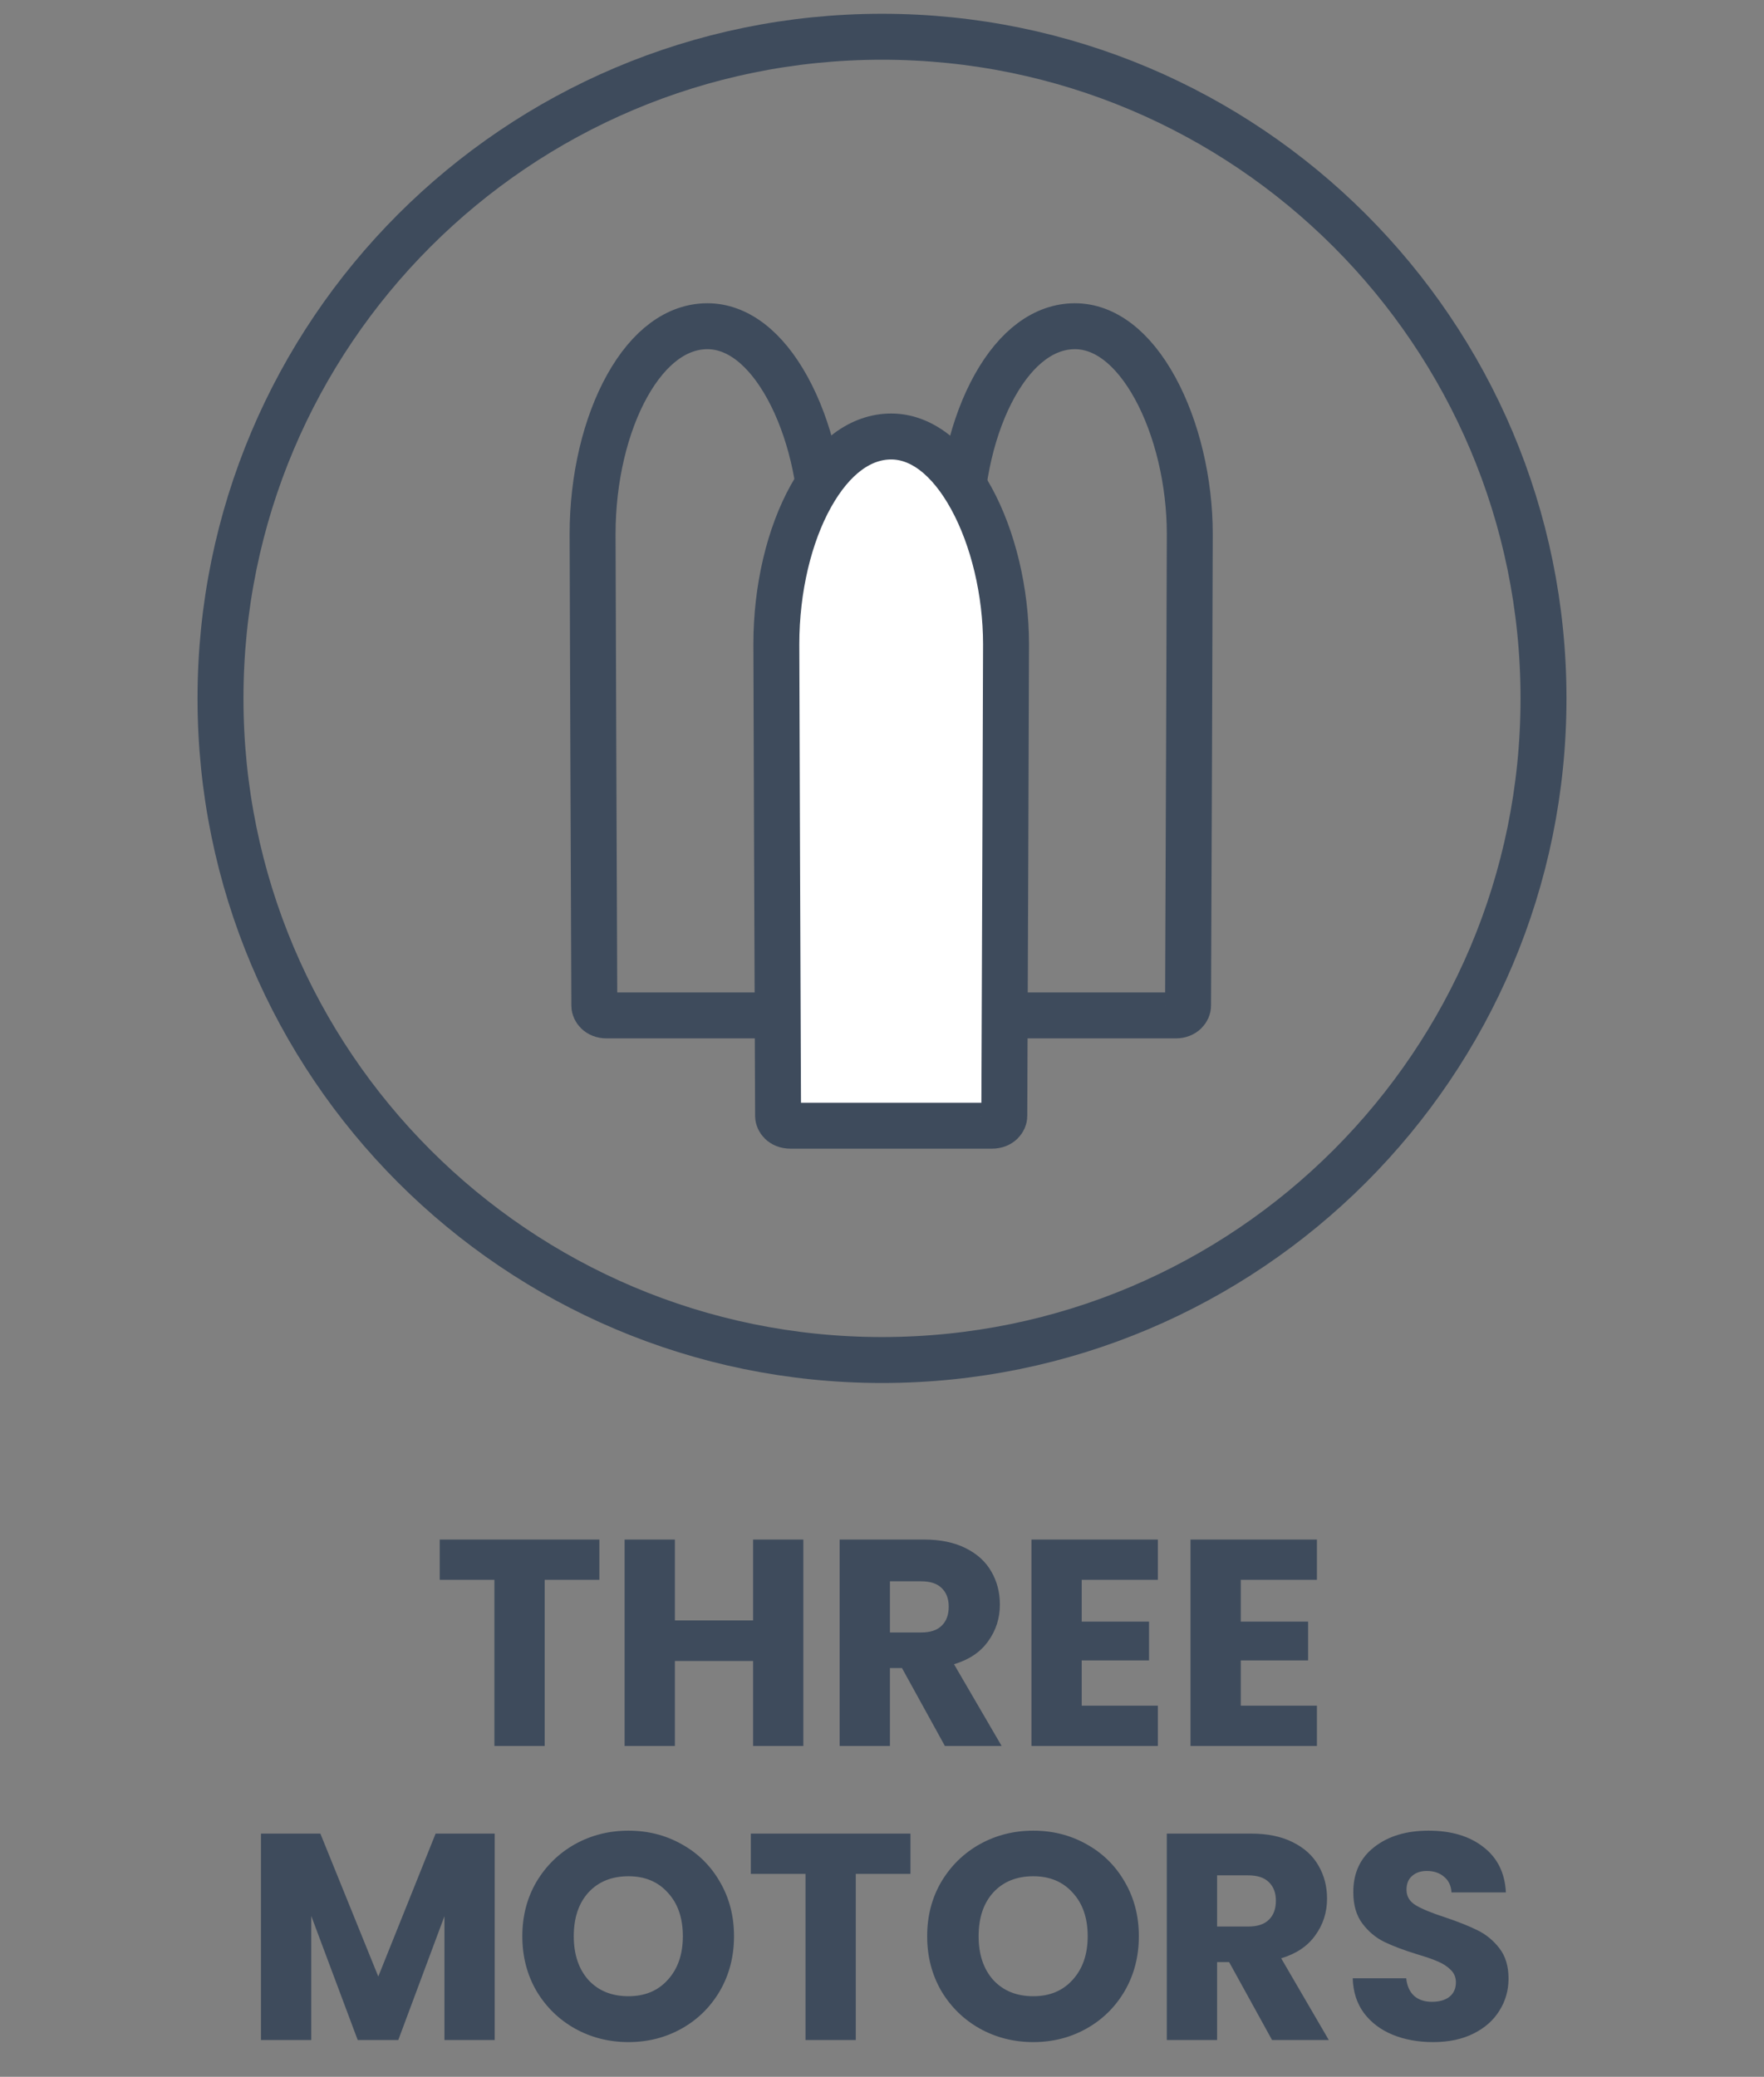
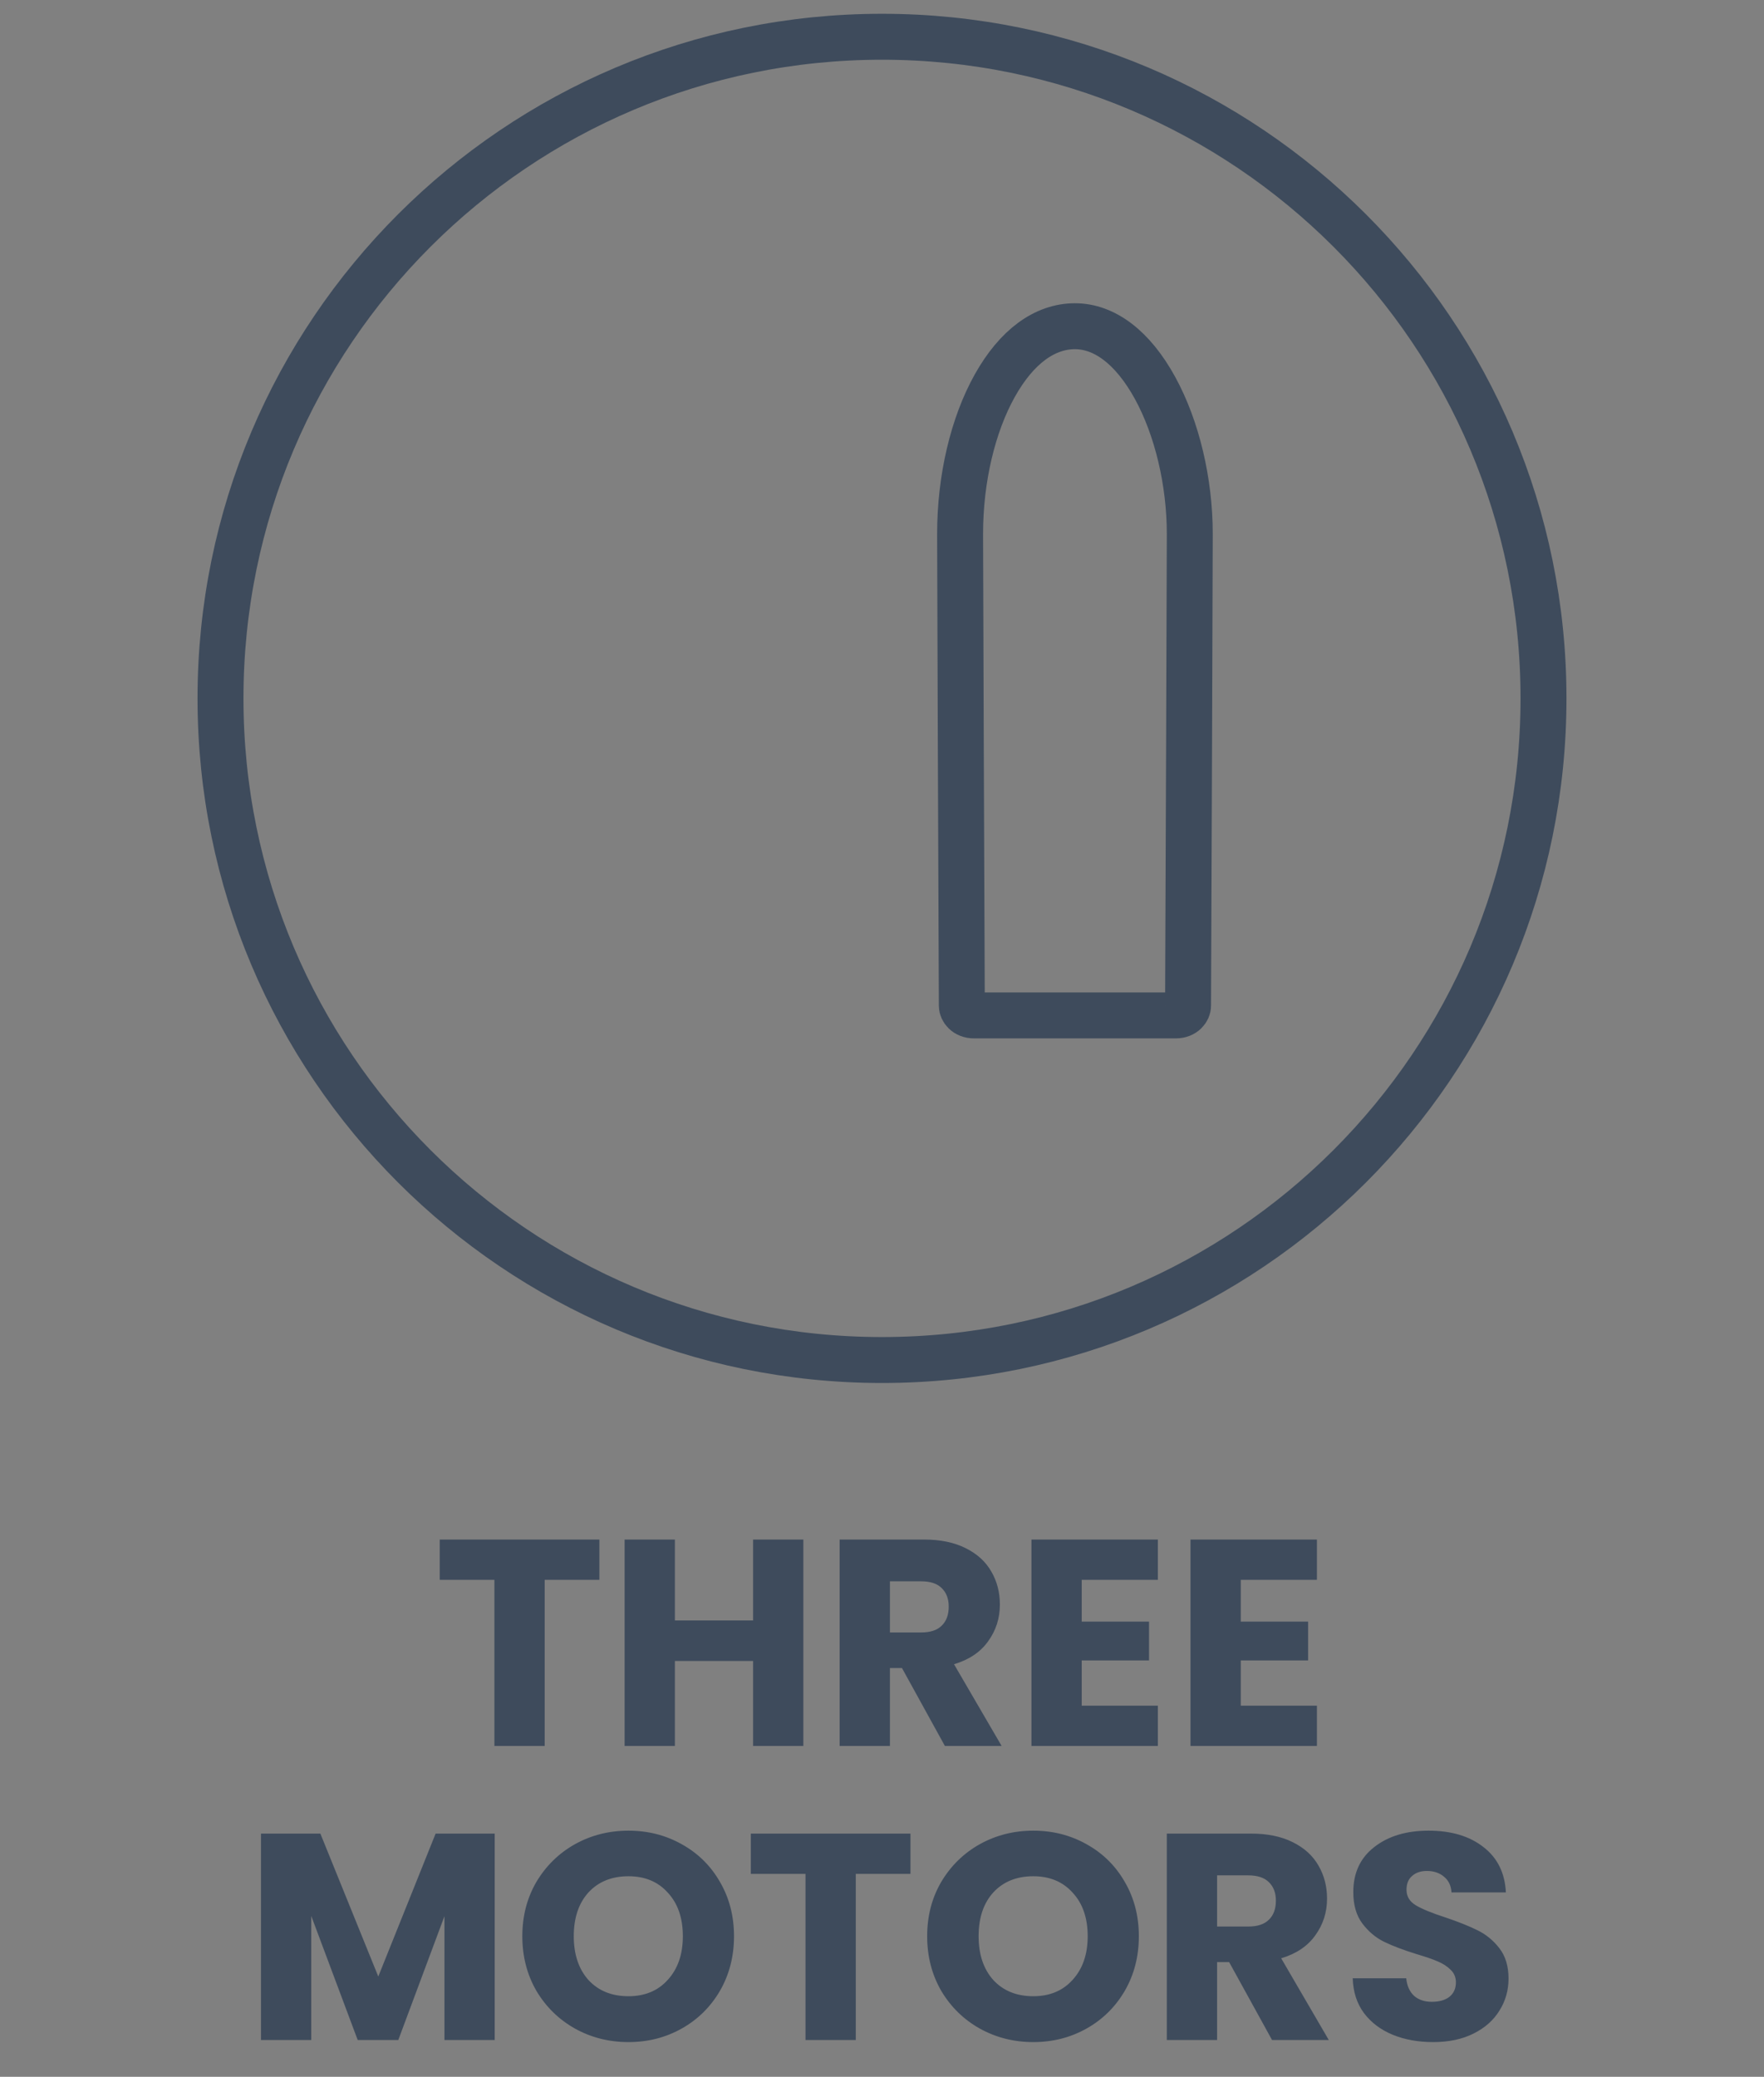
<svg xmlns="http://www.w3.org/2000/svg" fill="none" viewBox="0 0 96 113" height="113" width="96">
  <rect x="0" y="0" width="96" height="113" fill="#808080" stroke="none" />
  <path stroke-linejoin="round" stroke-linecap="round" stroke-width="2.5" stroke="#3E4B5C" d="M48 2C28.118 2 12 18.118 12 38C12 57.882 28.118 74 48 74C67.882 74 84 57.882 84 38C84 18.118 67.882 2 48 2Z" />
-   <path stroke-linejoin="round" stroke-linecap="round" stroke-width="2.5" stroke="#3E4B5C" d="M32.344 54.723C32.322 49.002 32.25 31.316 32.25 29.054C32.25 26.03 32.951 23.11 34.135 20.99C35.329 18.852 36.864 17.75 38.5 17.75C40.109 17.75 41.65 18.902 42.86 21.109C44.052 23.282 44.75 26.208 44.75 29.054C44.75 31.316 44.678 49.002 44.656 54.723V54.727C44.656 54.926 44.457 55.25 43.983 55.25H33.017C32.543 55.25 32.344 54.926 32.344 54.727V54.723Z" />
  <path stroke-linejoin="round" stroke-linecap="round" stroke-width="2.5" stroke="#3E4B5C" d="M52.344 54.723C52.322 49.002 52.25 31.316 52.25 29.054C52.25 26.03 52.951 23.11 54.135 20.99C55.329 18.852 56.864 17.75 58.5 17.75C60.109 17.75 61.65 18.902 62.86 21.109C64.052 23.282 64.75 26.208 64.75 29.054C64.75 31.316 64.678 49.002 64.656 54.723V54.727C64.656 54.926 64.457 55.25 63.983 55.25H53.017C52.543 55.25 52.344 54.926 52.344 54.727V54.723Z" />
-   <path stroke-linejoin="round" stroke-linecap="round" stroke-width="2.5" stroke="#3E4B5C" fill="white" d="M42.344 60.723C42.322 55.002 42.25 37.316 42.25 35.054C42.25 32.03 42.951 29.11 44.135 26.99C45.329 24.852 46.864 23.75 48.5 23.75C50.109 23.75 51.65 24.902 52.86 27.109C54.052 29.282 54.75 32.208 54.75 35.054C54.75 37.316 54.678 55.002 54.656 60.723V60.727C54.656 60.926 54.457 61.25 53.983 61.25H43.017C42.543 61.25 42.344 60.926 42.344 60.727V60.723Z" />
  <path fill="#3E4B5C" d="M32.619 83.768V85.96H29.643V95H26.907V85.96H23.931V83.768H32.619ZM43.72 83.768V95H40.984V90.376H36.728V95H33.992V83.768H36.728V88.168H40.984V83.768H43.72ZM51.423 95L49.087 90.76H48.431V95H45.695V83.768H50.287C51.172 83.768 51.925 83.923 52.543 84.232C53.172 84.541 53.642 84.968 53.951 85.512C54.261 86.045 54.415 86.643 54.415 87.304C54.415 88.051 54.202 88.717 53.775 89.304C53.359 89.891 52.74 90.307 51.919 90.552L54.511 95H51.423ZM48.431 88.824H50.127C50.629 88.824 51.002 88.701 51.247 88.456C51.503 88.211 51.631 87.864 51.631 87.416C51.631 86.989 51.503 86.653 51.247 86.408C51.002 86.163 50.629 86.04 50.127 86.04H48.431V88.824ZM58.869 85.96V88.232H62.533V90.344H58.869V92.808H63.013V95H56.133V83.768H63.013V85.96H58.869ZM67.525 85.96V88.232H71.189V90.344H67.525V92.808H71.669V95H64.789V83.768H71.669V85.96H67.525ZM26.923 99.768V111H24.187V104.264L21.675 111H19.467L16.939 104.248V111H14.203V99.768H17.435L20.587 107.544L23.707 99.768H26.923ZM34.202 111.112C33.146 111.112 32.176 110.867 31.29 110.376C30.416 109.885 29.717 109.203 29.194 108.328C28.682 107.443 28.426 106.451 28.426 105.352C28.426 104.253 28.682 103.267 29.194 102.392C29.717 101.517 30.416 100.835 31.29 100.344C32.176 99.853 33.146 99.608 34.202 99.608C35.258 99.608 36.224 99.853 37.098 100.344C37.984 100.835 38.677 101.517 39.178 102.392C39.69 103.267 39.946 104.253 39.946 105.352C39.946 106.451 39.69 107.443 39.178 108.328C38.666 109.203 37.973 109.885 37.098 110.376C36.224 110.867 35.258 111.112 34.202 111.112ZM34.202 108.616C35.098 108.616 35.813 108.317 36.346 107.72C36.89 107.123 37.162 106.333 37.162 105.352C37.162 104.36 36.89 103.571 36.346 102.984C35.813 102.387 35.098 102.088 34.202 102.088C33.296 102.088 32.57 102.381 32.026 102.968C31.493 103.555 31.226 104.349 31.226 105.352C31.226 106.344 31.493 107.139 32.026 107.736C32.57 108.323 33.296 108.616 34.202 108.616ZM49.549 99.768V101.96H46.573V111H43.837V101.96H40.861V99.768H49.549ZM56.234 111.112C55.178 111.112 54.207 110.867 53.322 110.376C52.447 109.885 51.748 109.203 51.226 108.328C50.714 107.443 50.458 106.451 50.458 105.352C50.458 104.253 50.714 103.267 51.226 102.392C51.748 101.517 52.447 100.835 53.322 100.344C54.207 99.853 55.178 99.608 56.234 99.608C57.29 99.608 58.255 99.853 59.13 100.344C60.015 100.835 60.708 101.517 61.21 102.392C61.722 103.267 61.978 104.253 61.978 105.352C61.978 106.451 61.722 107.443 61.21 108.328C60.698 109.203 60.004 109.885 59.13 110.376C58.255 110.867 57.29 111.112 56.234 111.112ZM56.234 108.616C57.13 108.616 57.844 108.317 58.378 107.72C58.922 107.123 59.194 106.333 59.194 105.352C59.194 104.36 58.922 103.571 58.378 102.984C57.844 102.387 57.13 102.088 56.234 102.088C55.327 102.088 54.602 102.381 54.058 102.968C53.524 103.555 53.258 104.349 53.258 105.352C53.258 106.344 53.524 107.139 54.058 107.736C54.602 108.323 55.327 108.616 56.234 108.616ZM69.228 111L66.892 106.76H66.236V111H63.5V99.768H68.092C68.977 99.768 69.729 99.923 70.348 100.232C70.977 100.541 71.447 100.968 71.756 101.512C72.065 102.045 72.22 102.643 72.22 103.304C72.22 104.051 72.007 104.717 71.58 105.304C71.164 105.891 70.545 106.307 69.724 106.552L72.316 111H69.228ZM66.236 104.824H67.932C68.433 104.824 68.806 104.701 69.052 104.456C69.308 104.211 69.436 103.864 69.436 103.416C69.436 102.989 69.308 102.653 69.052 102.408C68.806 102.163 68.433 102.04 67.932 102.04H66.236V104.824ZM78.001 111.112C77.18 111.112 76.444 110.979 75.793 110.712C75.143 110.445 74.62 110.051 74.225 109.528C73.841 109.005 73.639 108.376 73.617 107.64H76.529C76.572 108.056 76.716 108.376 76.961 108.6C77.207 108.813 77.527 108.92 77.921 108.92C78.327 108.92 78.647 108.829 78.881 108.648C79.116 108.456 79.233 108.195 79.233 107.864C79.233 107.587 79.137 107.357 78.945 107.176C78.764 106.995 78.535 106.845 78.257 106.728C77.991 106.611 77.607 106.477 77.105 106.328C76.38 106.104 75.788 105.88 75.329 105.656C74.871 105.432 74.476 105.101 74.145 104.664C73.815 104.227 73.649 103.656 73.649 102.952C73.649 101.907 74.028 101.091 74.785 100.504C75.543 99.907 76.529 99.608 77.745 99.608C78.983 99.608 79.98 99.907 80.737 100.504C81.495 101.091 81.9 101.912 81.953 102.968H78.993C78.972 102.605 78.839 102.323 78.593 102.12C78.348 101.907 78.033 101.8 77.649 101.8C77.319 101.8 77.052 101.891 76.849 102.072C76.647 102.243 76.545 102.493 76.545 102.824C76.545 103.187 76.716 103.469 77.057 103.672C77.399 103.875 77.932 104.093 78.657 104.328C79.383 104.573 79.969 104.808 80.417 105.032C80.876 105.256 81.271 105.581 81.601 106.008C81.932 106.435 82.097 106.984 82.097 107.656C82.097 108.296 81.932 108.877 81.601 109.4C81.281 109.923 80.812 110.339 80.193 110.648C79.575 110.957 78.844 111.112 78.001 111.112Z" />
</svg>